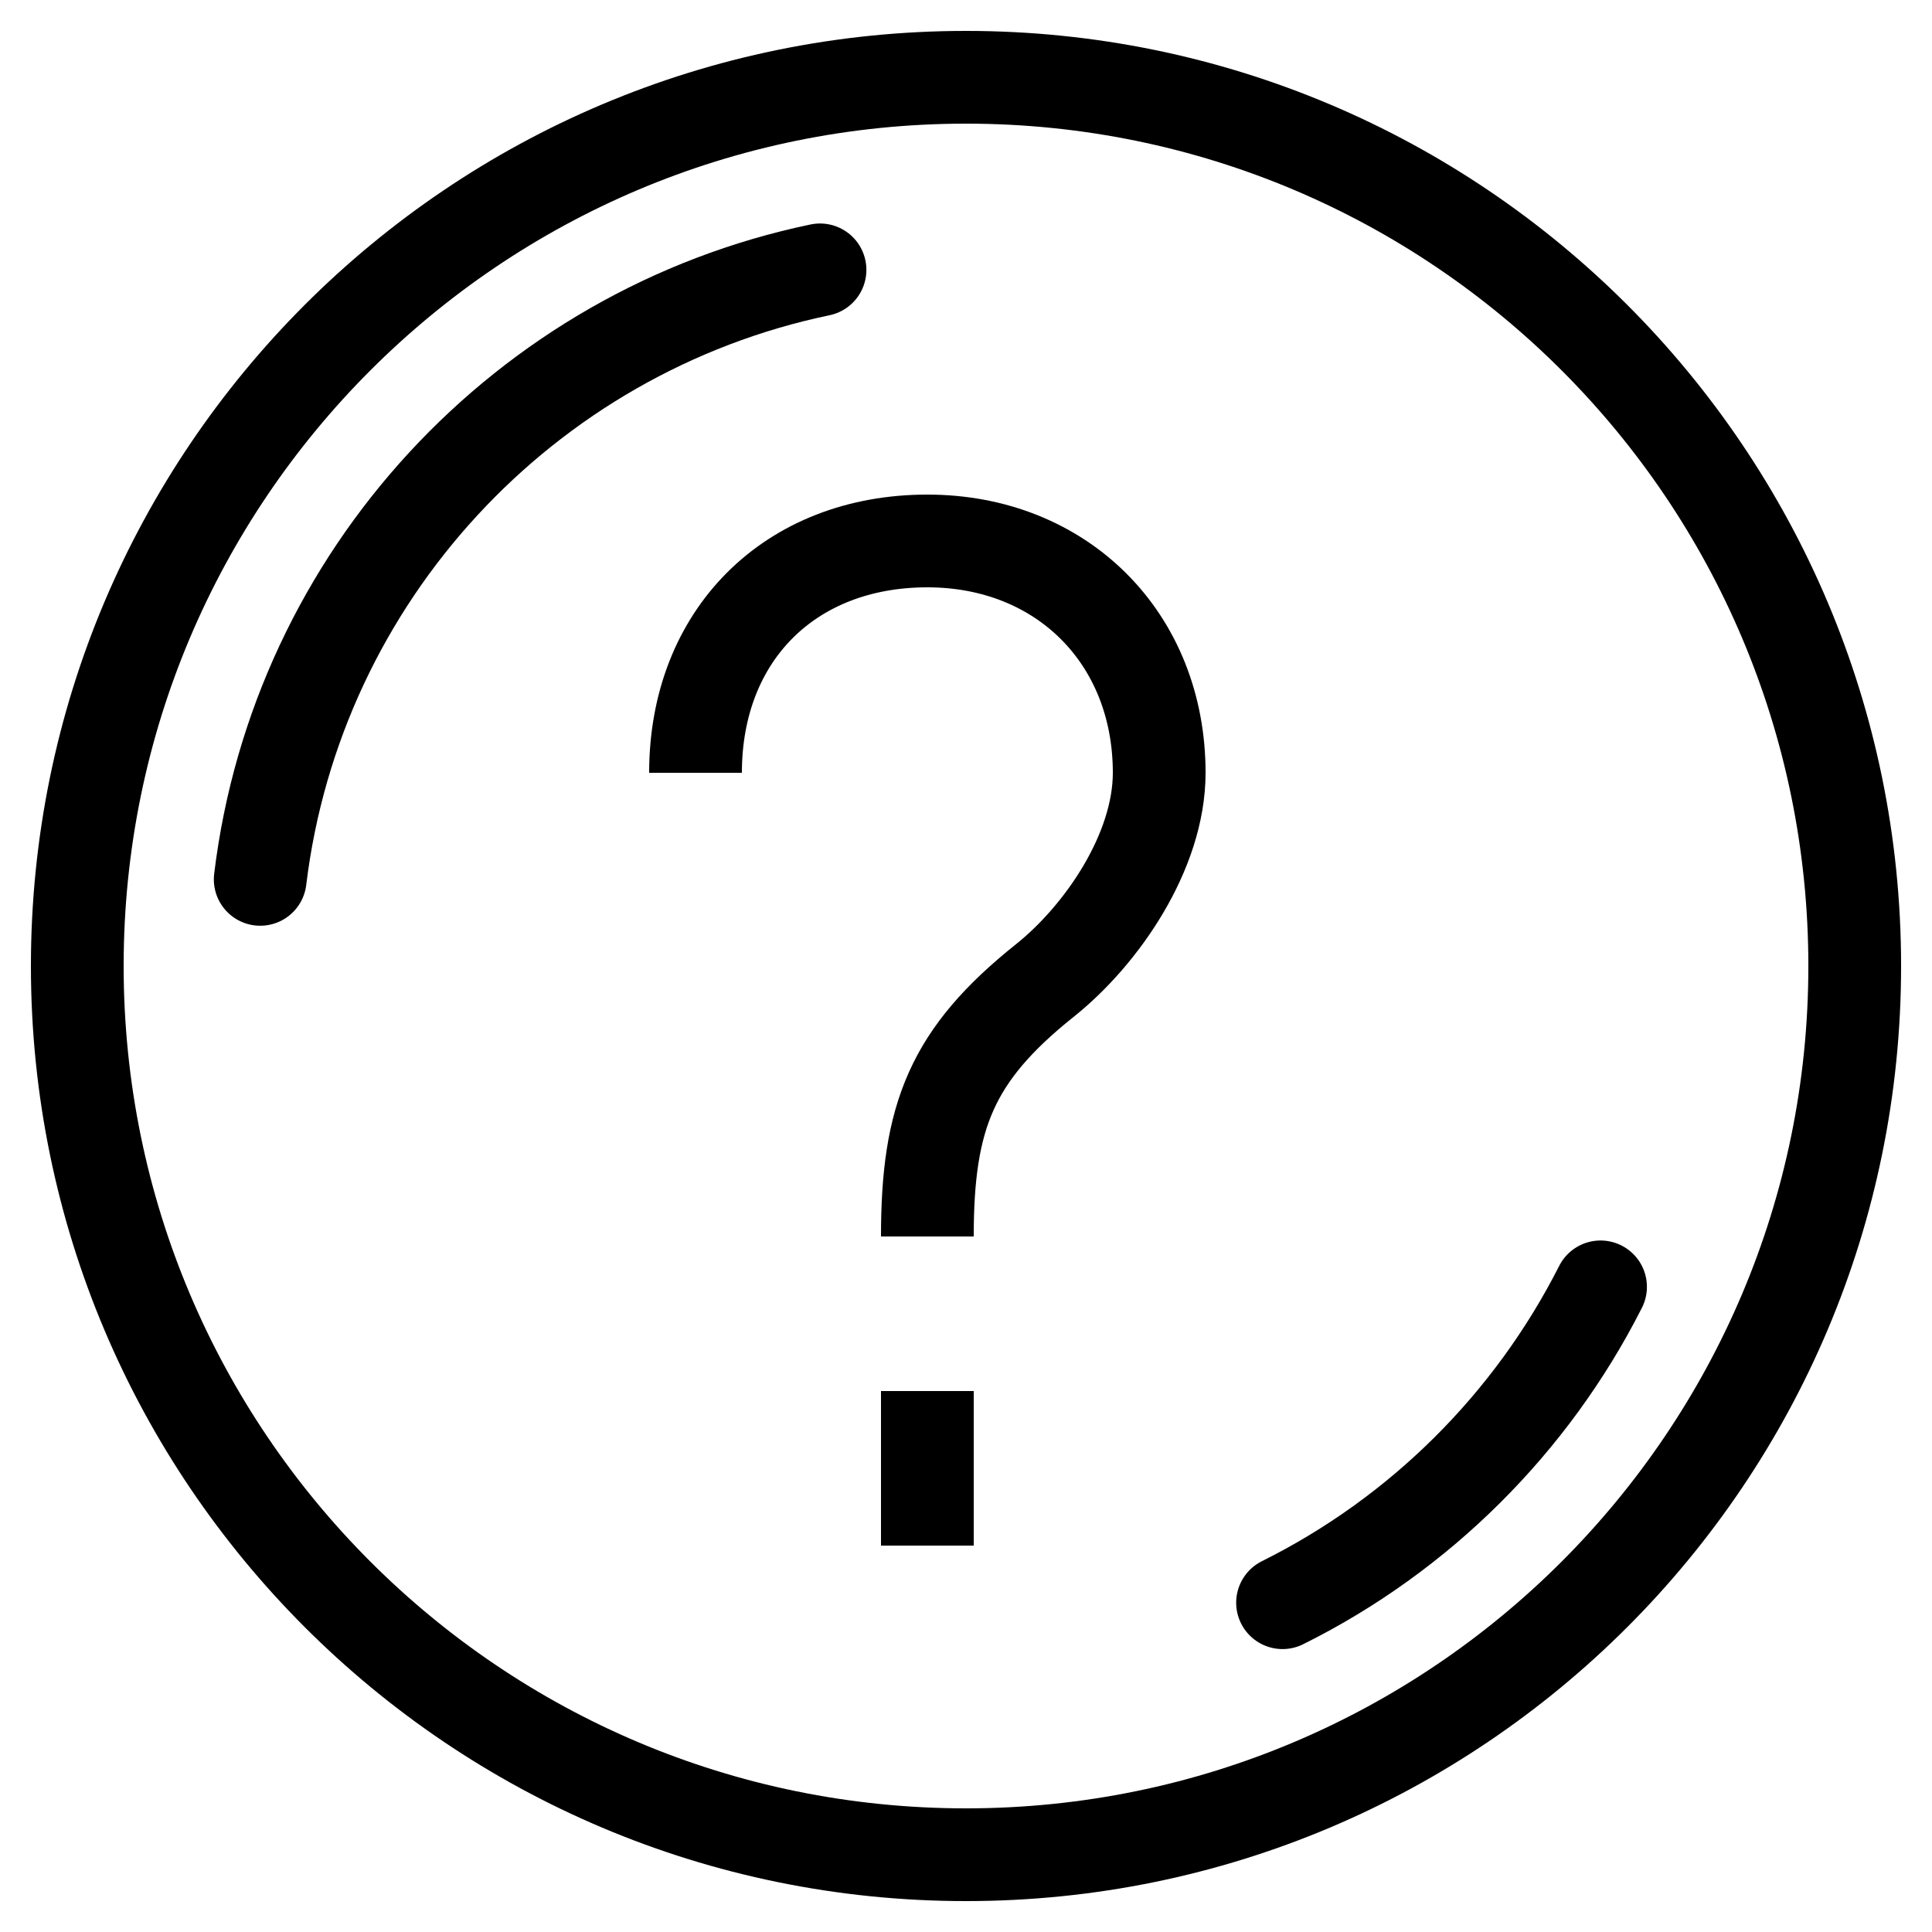
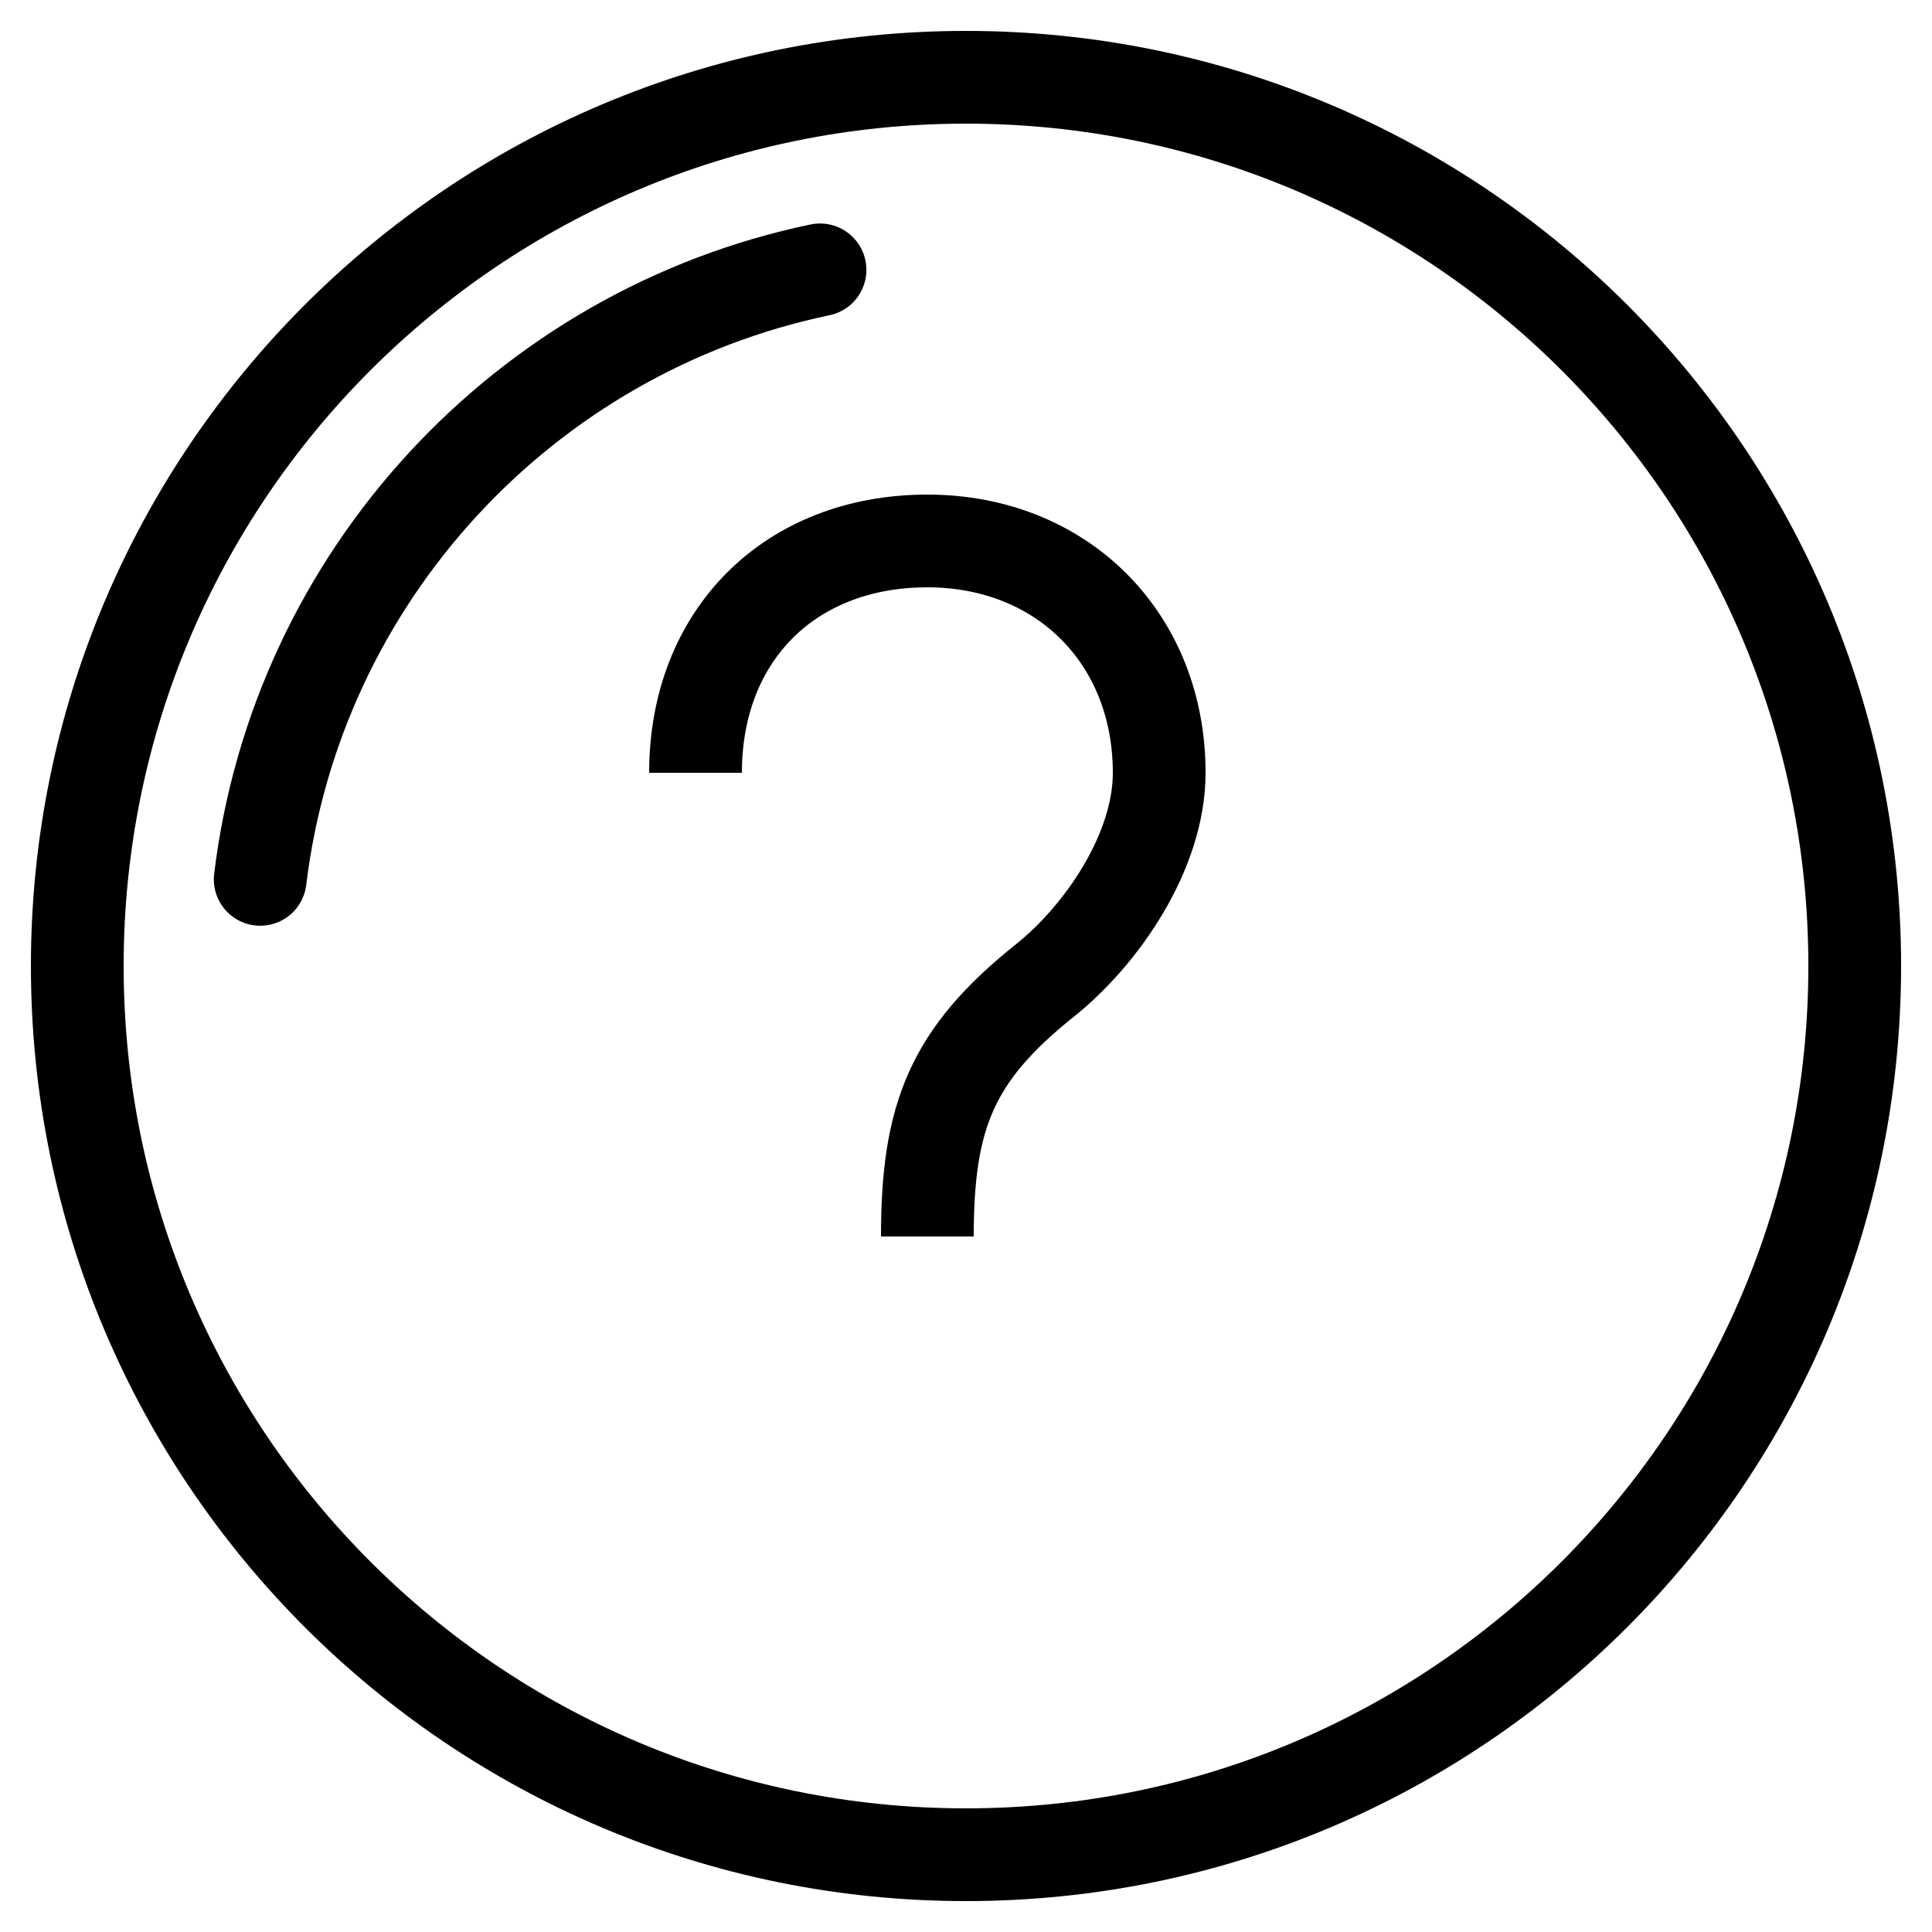
<svg xmlns="http://www.w3.org/2000/svg" width="25" height="25" viewBox="0 0 25 25" fill="none">
  <path d="M12.5 24C18.851 24 24 18.851 24 12.5C24 6.149 18.851 1 12.5 1C6.149 1 1 6.149 1 12.5C1 18.851 6.149 24 12.5 24Z" stroke="black" stroke-width="1.2" stroke-linejoin="round" />
  <path d="M3.367 11.379C3.843 7.453 6.793 4.289 10.611 3.492" stroke="black" stroke-width="1.2" stroke-linecap="round" stroke-linejoin="round" />
-   <path d="M20.711 16.652C19.816 18.418 18.369 19.857 16.596 20.739" stroke="black" stroke-width="1.2" stroke-linecap="round" stroke-linejoin="round" />
-   <path d="M12 18V20" stroke="black" stroke-width="1.2" stroke-miterlimit="10" />
  <path d="M9 10C9 8.221 10.221 7 12 7C13.741 7 15 8.259 15 10C15 11.019 14.259 12.098 13.52 12.688C12.31 13.654 12 14.451 12 16" stroke="black" stroke-width="1.2" stroke-miterlimit="10" />
</svg>